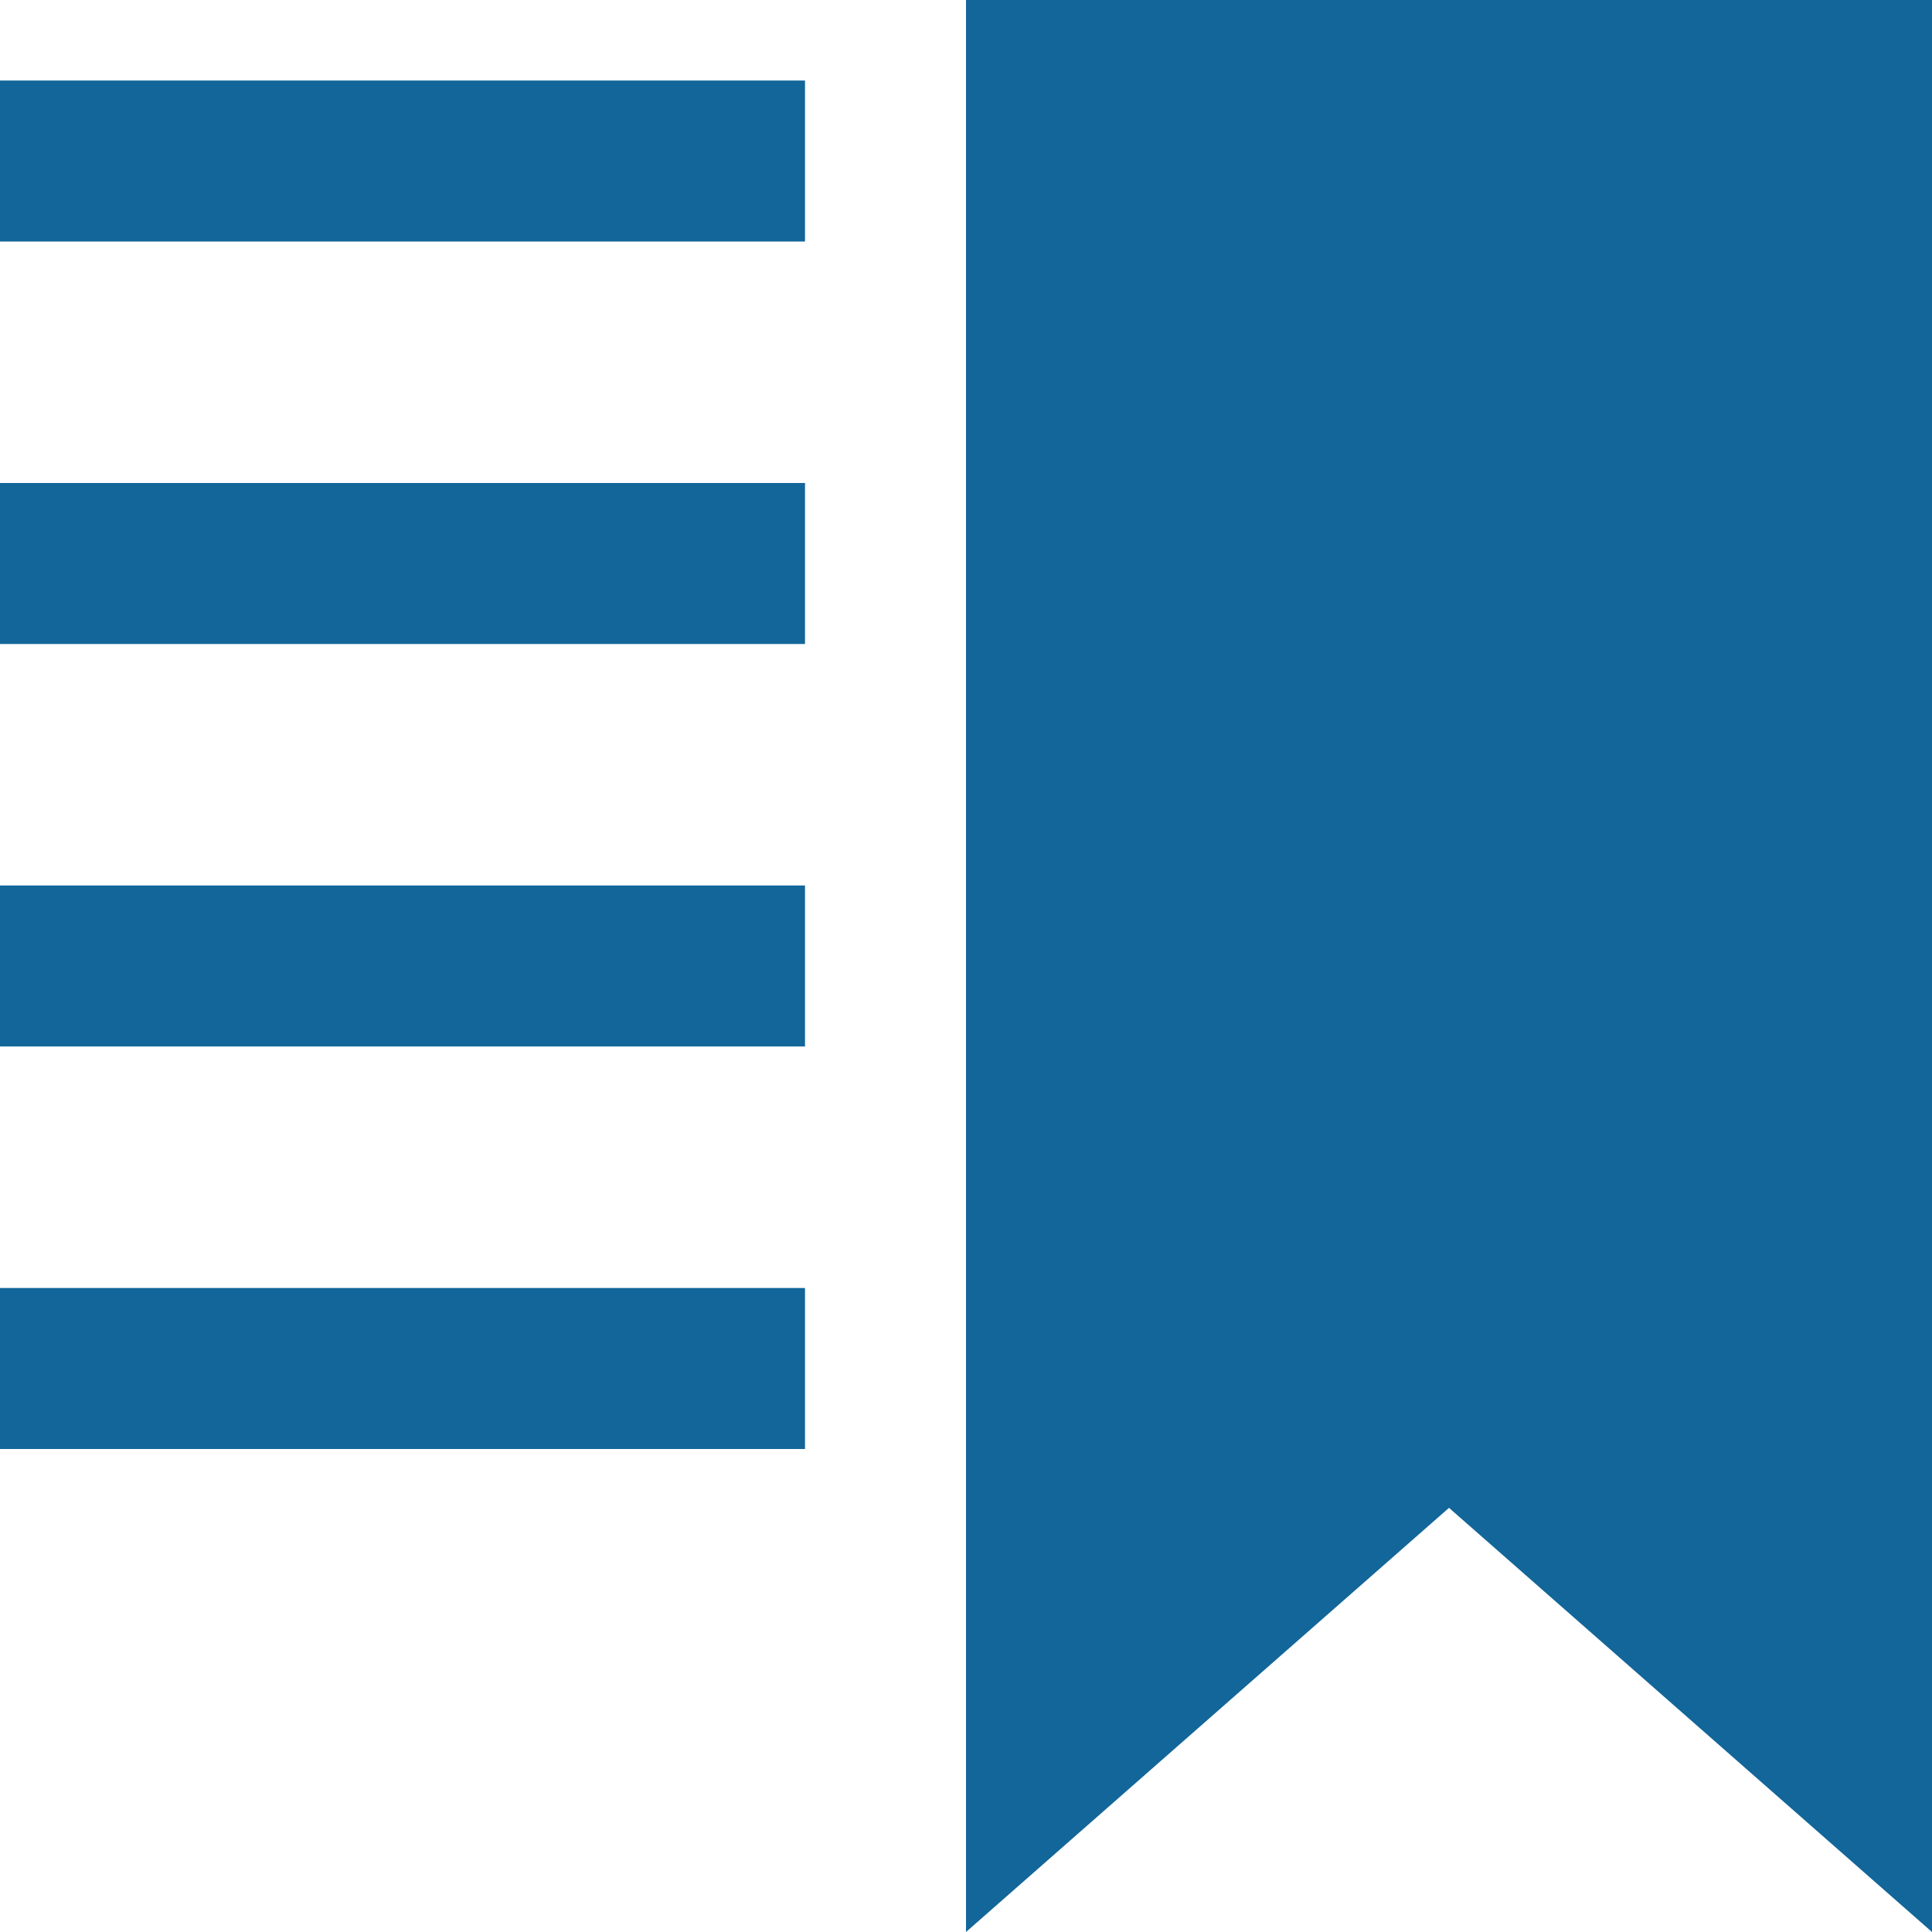
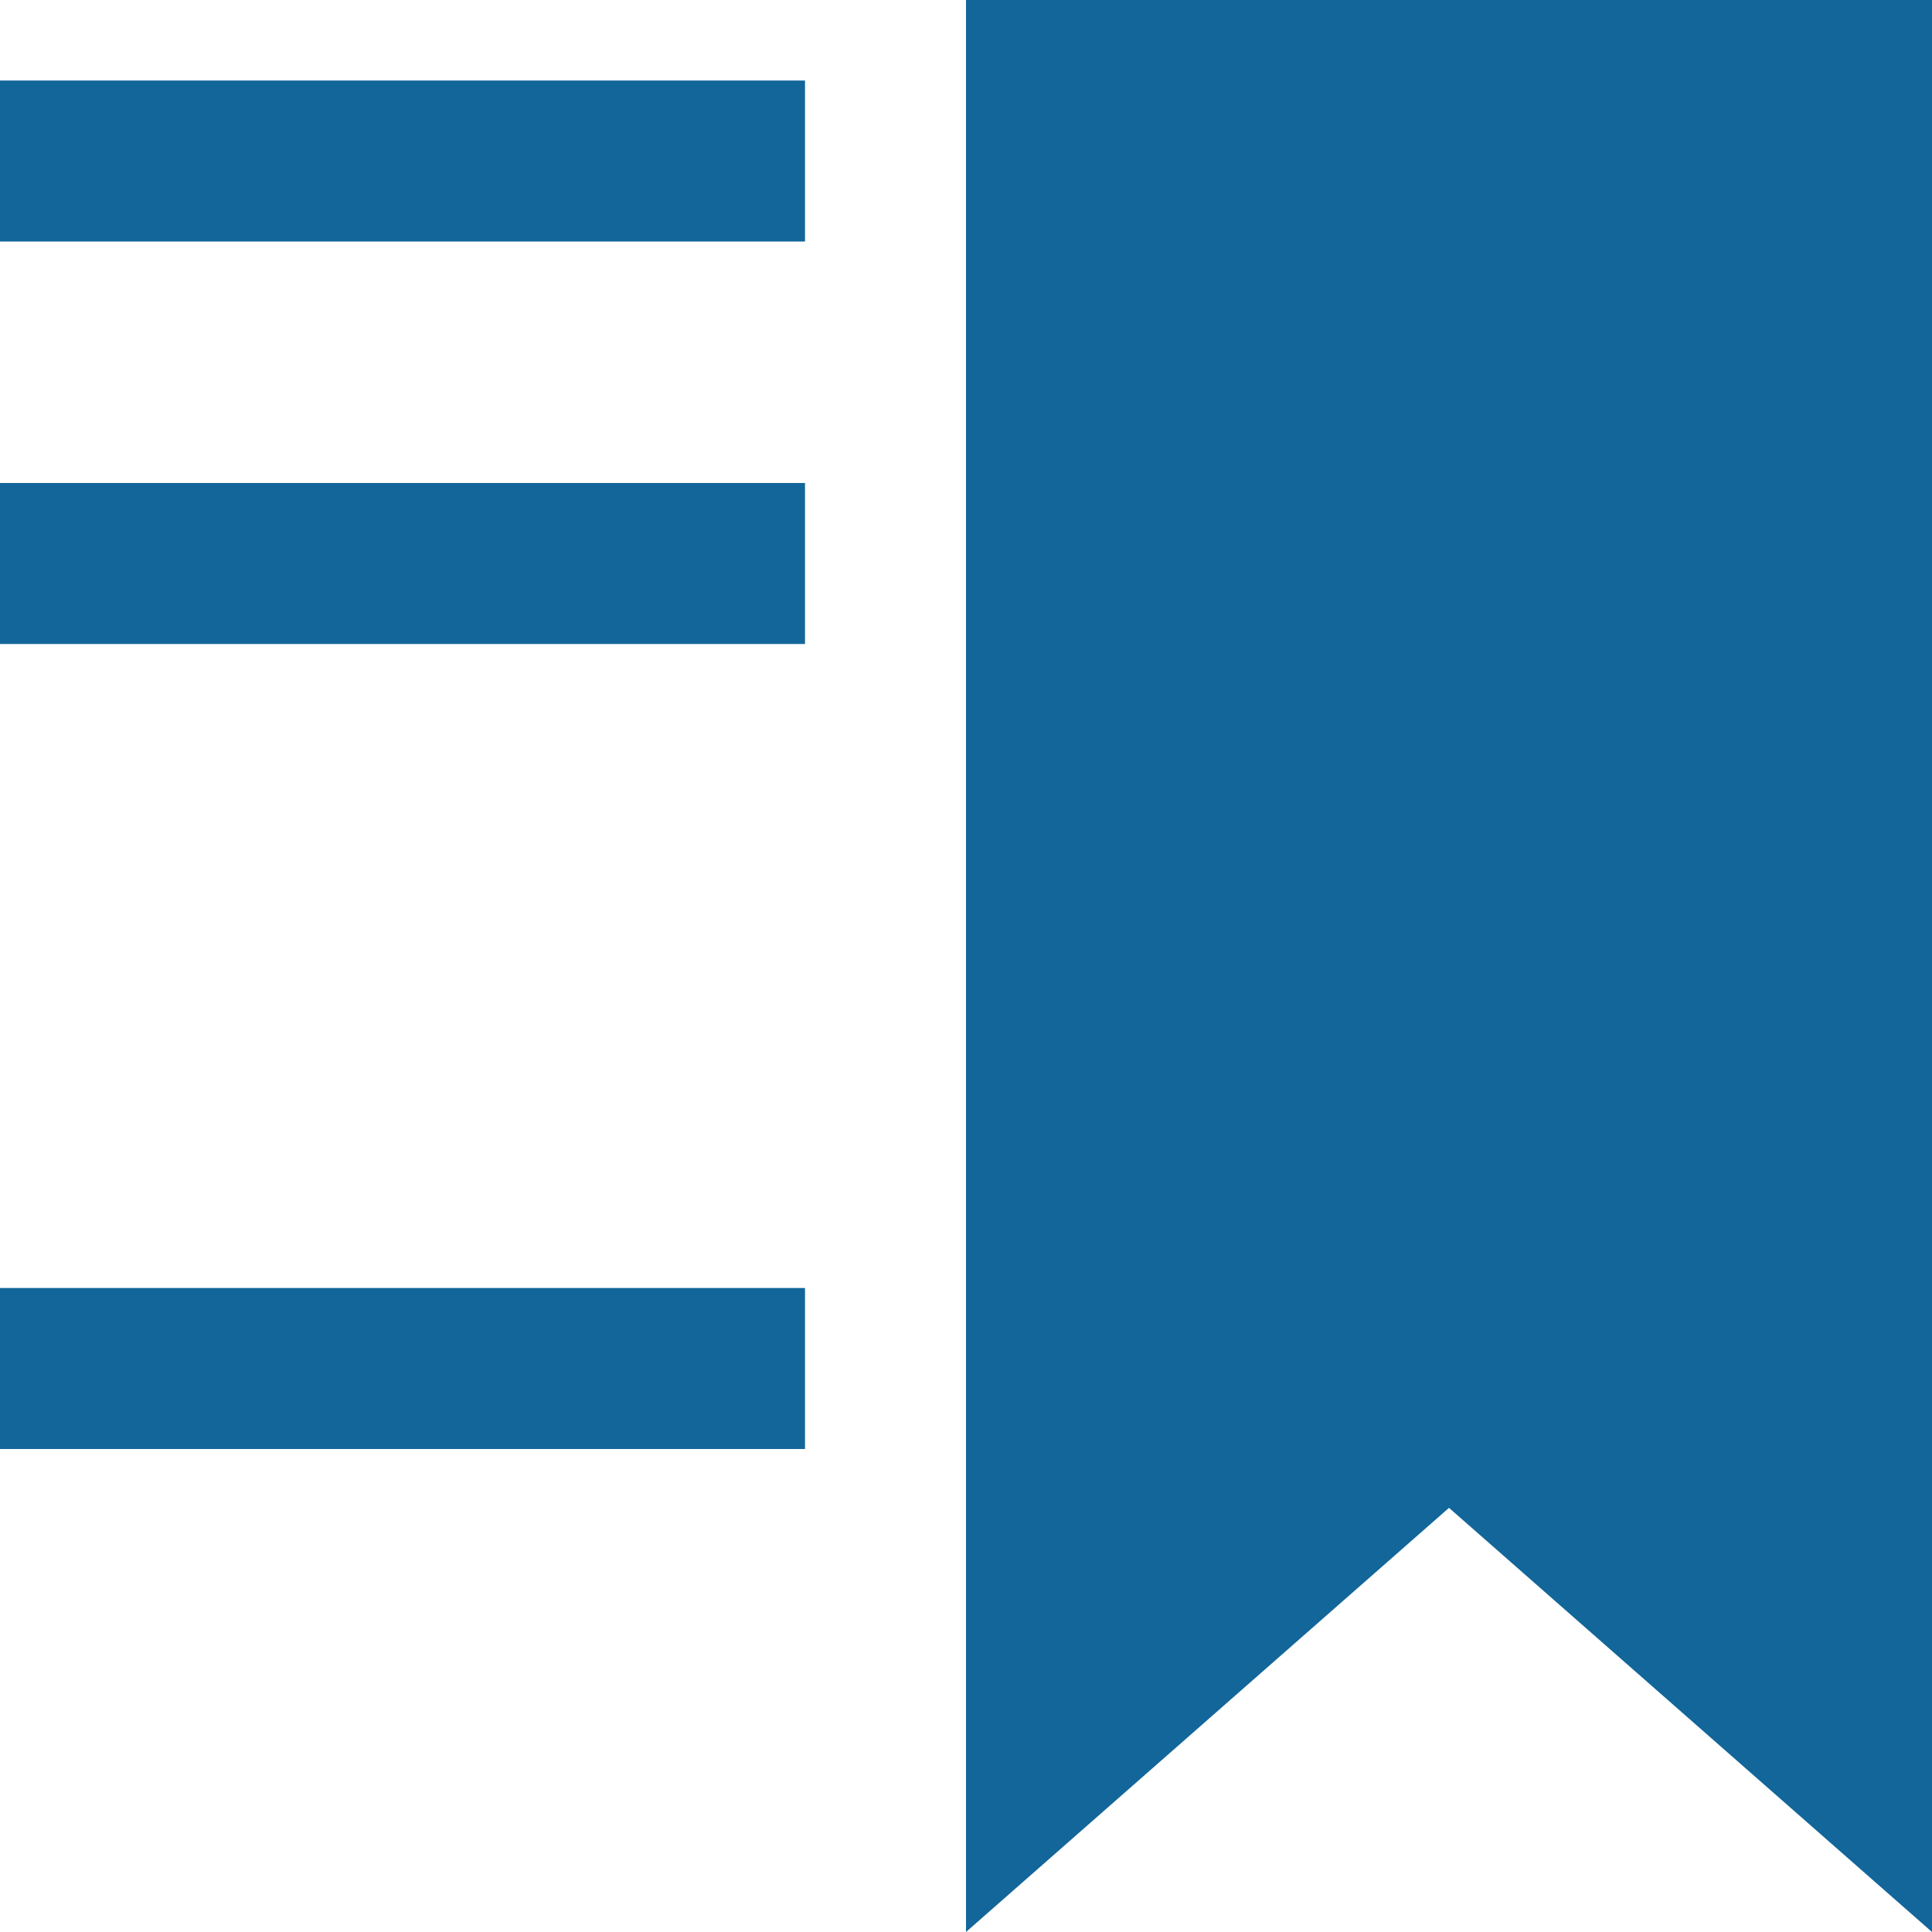
<svg xmlns="http://www.w3.org/2000/svg" width="24" height="24" viewBox="0 0 24 24">
-   <path d="M24 24l-6-5.269-6 5.269v-24h12v24zm-14-23h-10v2h10v-2zm0 5h-10v2h10v-2zm0 5h-10v2h10v-2zm0 5h-10v2h10v-2z" fill="#126699" />
+   <path d="M24 24l-6-5.269-6 5.269v-24h12v24zm-14-23h-10v2h10v-2zm0 5h-10v2h10v-2zm0 5h-10h10v-2zm0 5h-10v2h10v-2z" fill="#126699" />
</svg>